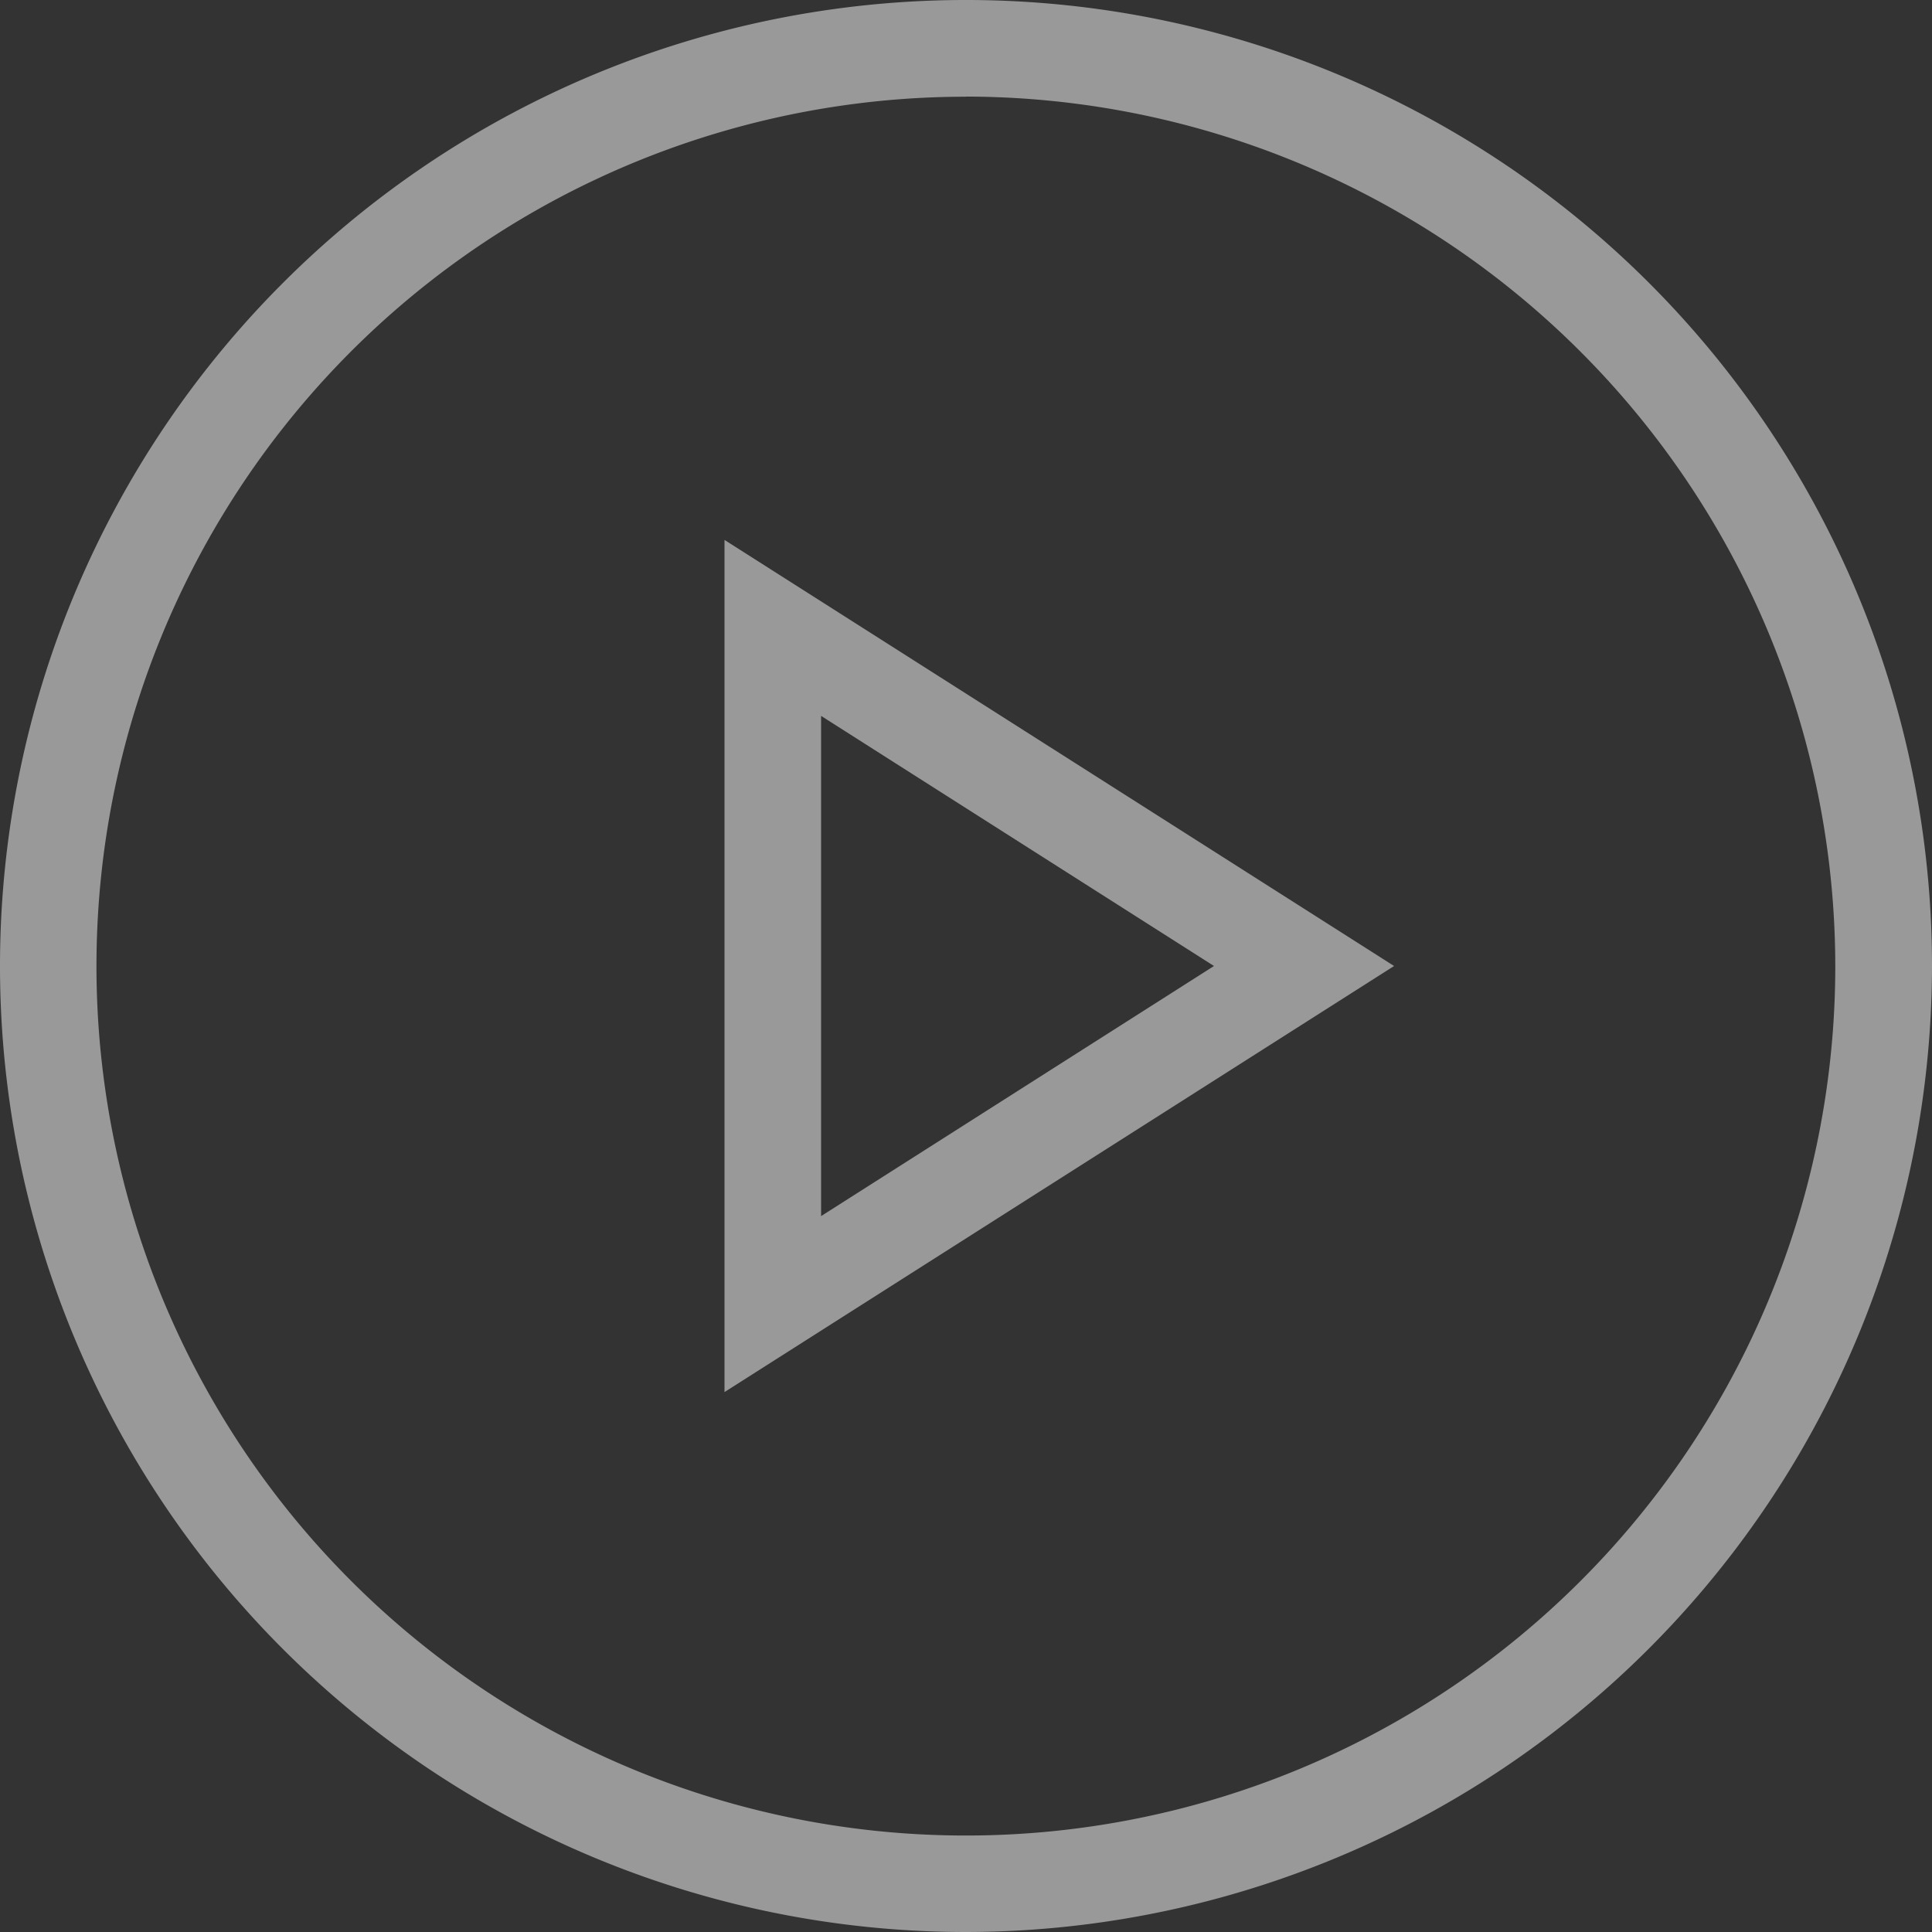
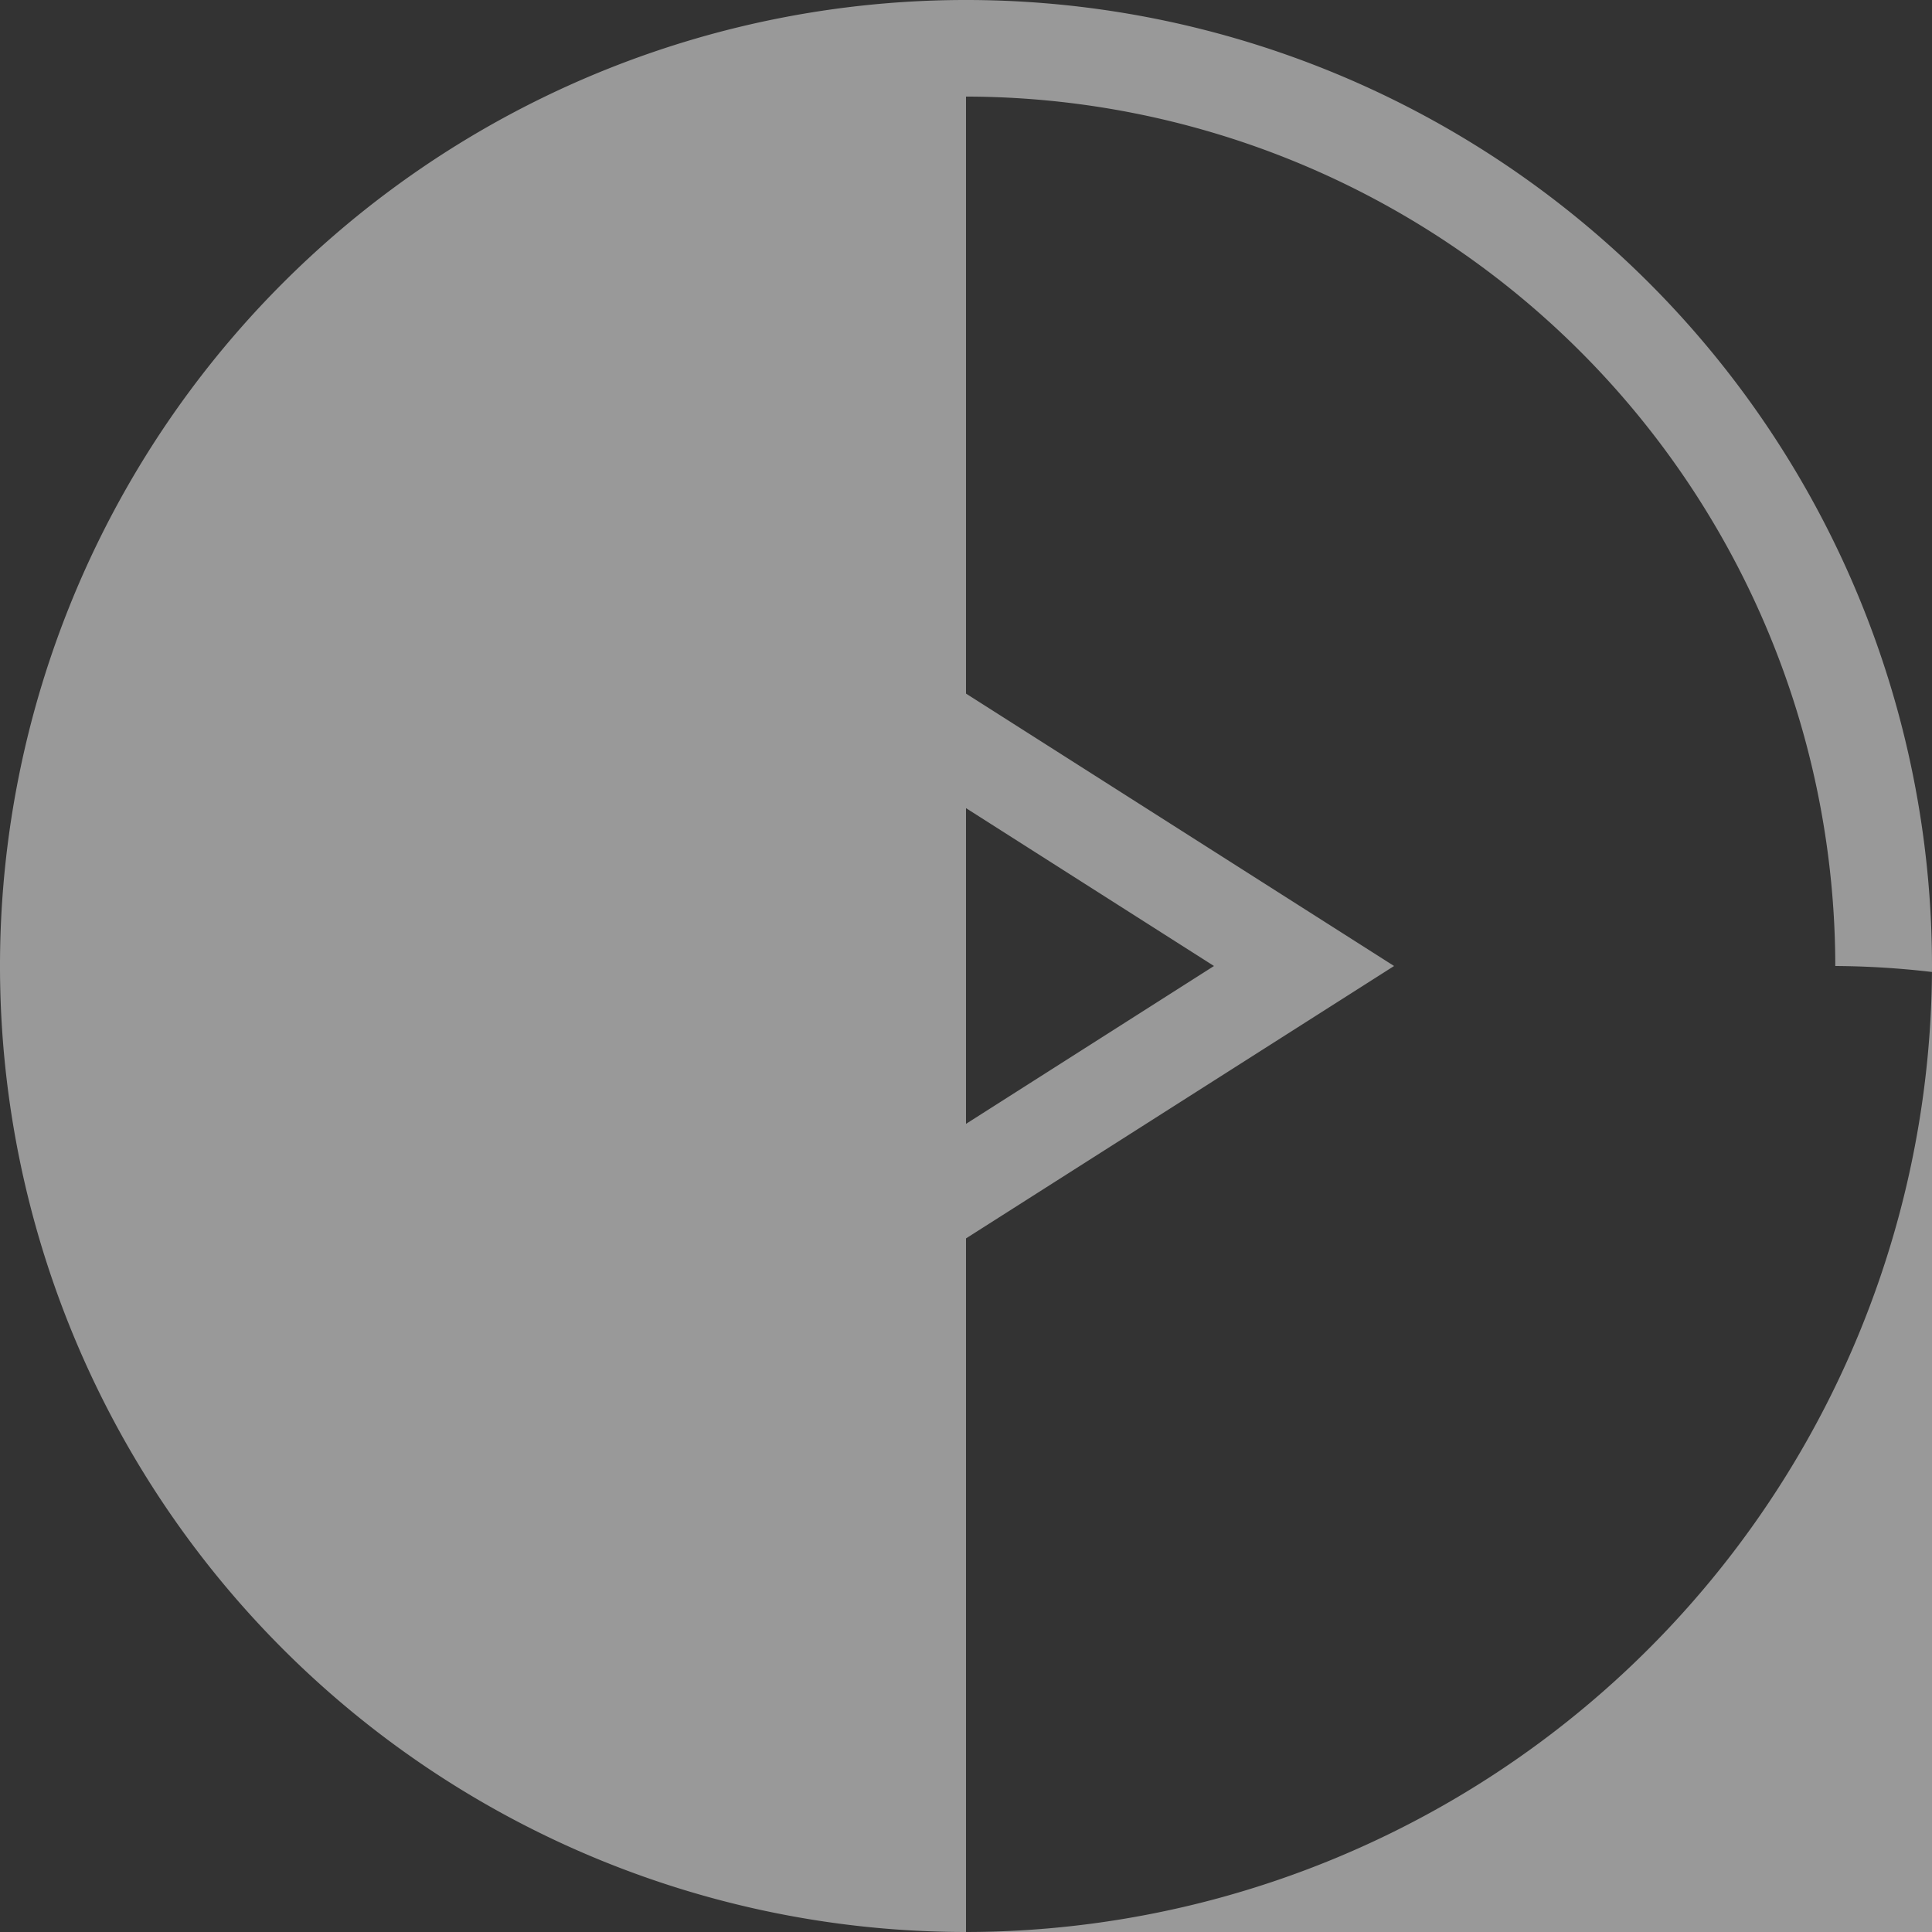
<svg xmlns="http://www.w3.org/2000/svg" width="47.266" height="47.266" viewBox="0 0 47.266 47.266">
  <rect x="0" y="0" width="47.266" height="47.266" fill="#333333" stroke="none" />
-   <path id="start-play-frame" d="M39.633,63.266A23.633,23.633,0,1,1,63.266,39.633,23.66,23.66,0,0,1,39.633,63.266Zm0-44.9A21.27,21.27,0,1,0,60.9,39.633,21.294,21.294,0,0,0,39.633,18.363ZM33.725,50.057V29.209L50.106,39.633Zm2.363-16.543V45.752L45.7,39.633Z" transform="translate(-16 -16)" fill="#fff" opacity="0.5" />
+   <path id="start-play-frame" d="M39.633,63.266A23.633,23.633,0,1,1,63.266,39.633,23.66,23.66,0,0,1,39.633,63.266ZA21.27,21.27,0,1,0,60.9,39.633,21.294,21.294,0,0,0,39.633,18.363ZM33.725,50.057V29.209L50.106,39.633Zm2.363-16.543V45.752L45.7,39.633Z" transform="translate(-16 -16)" fill="#fff" opacity="0.5" />
</svg>